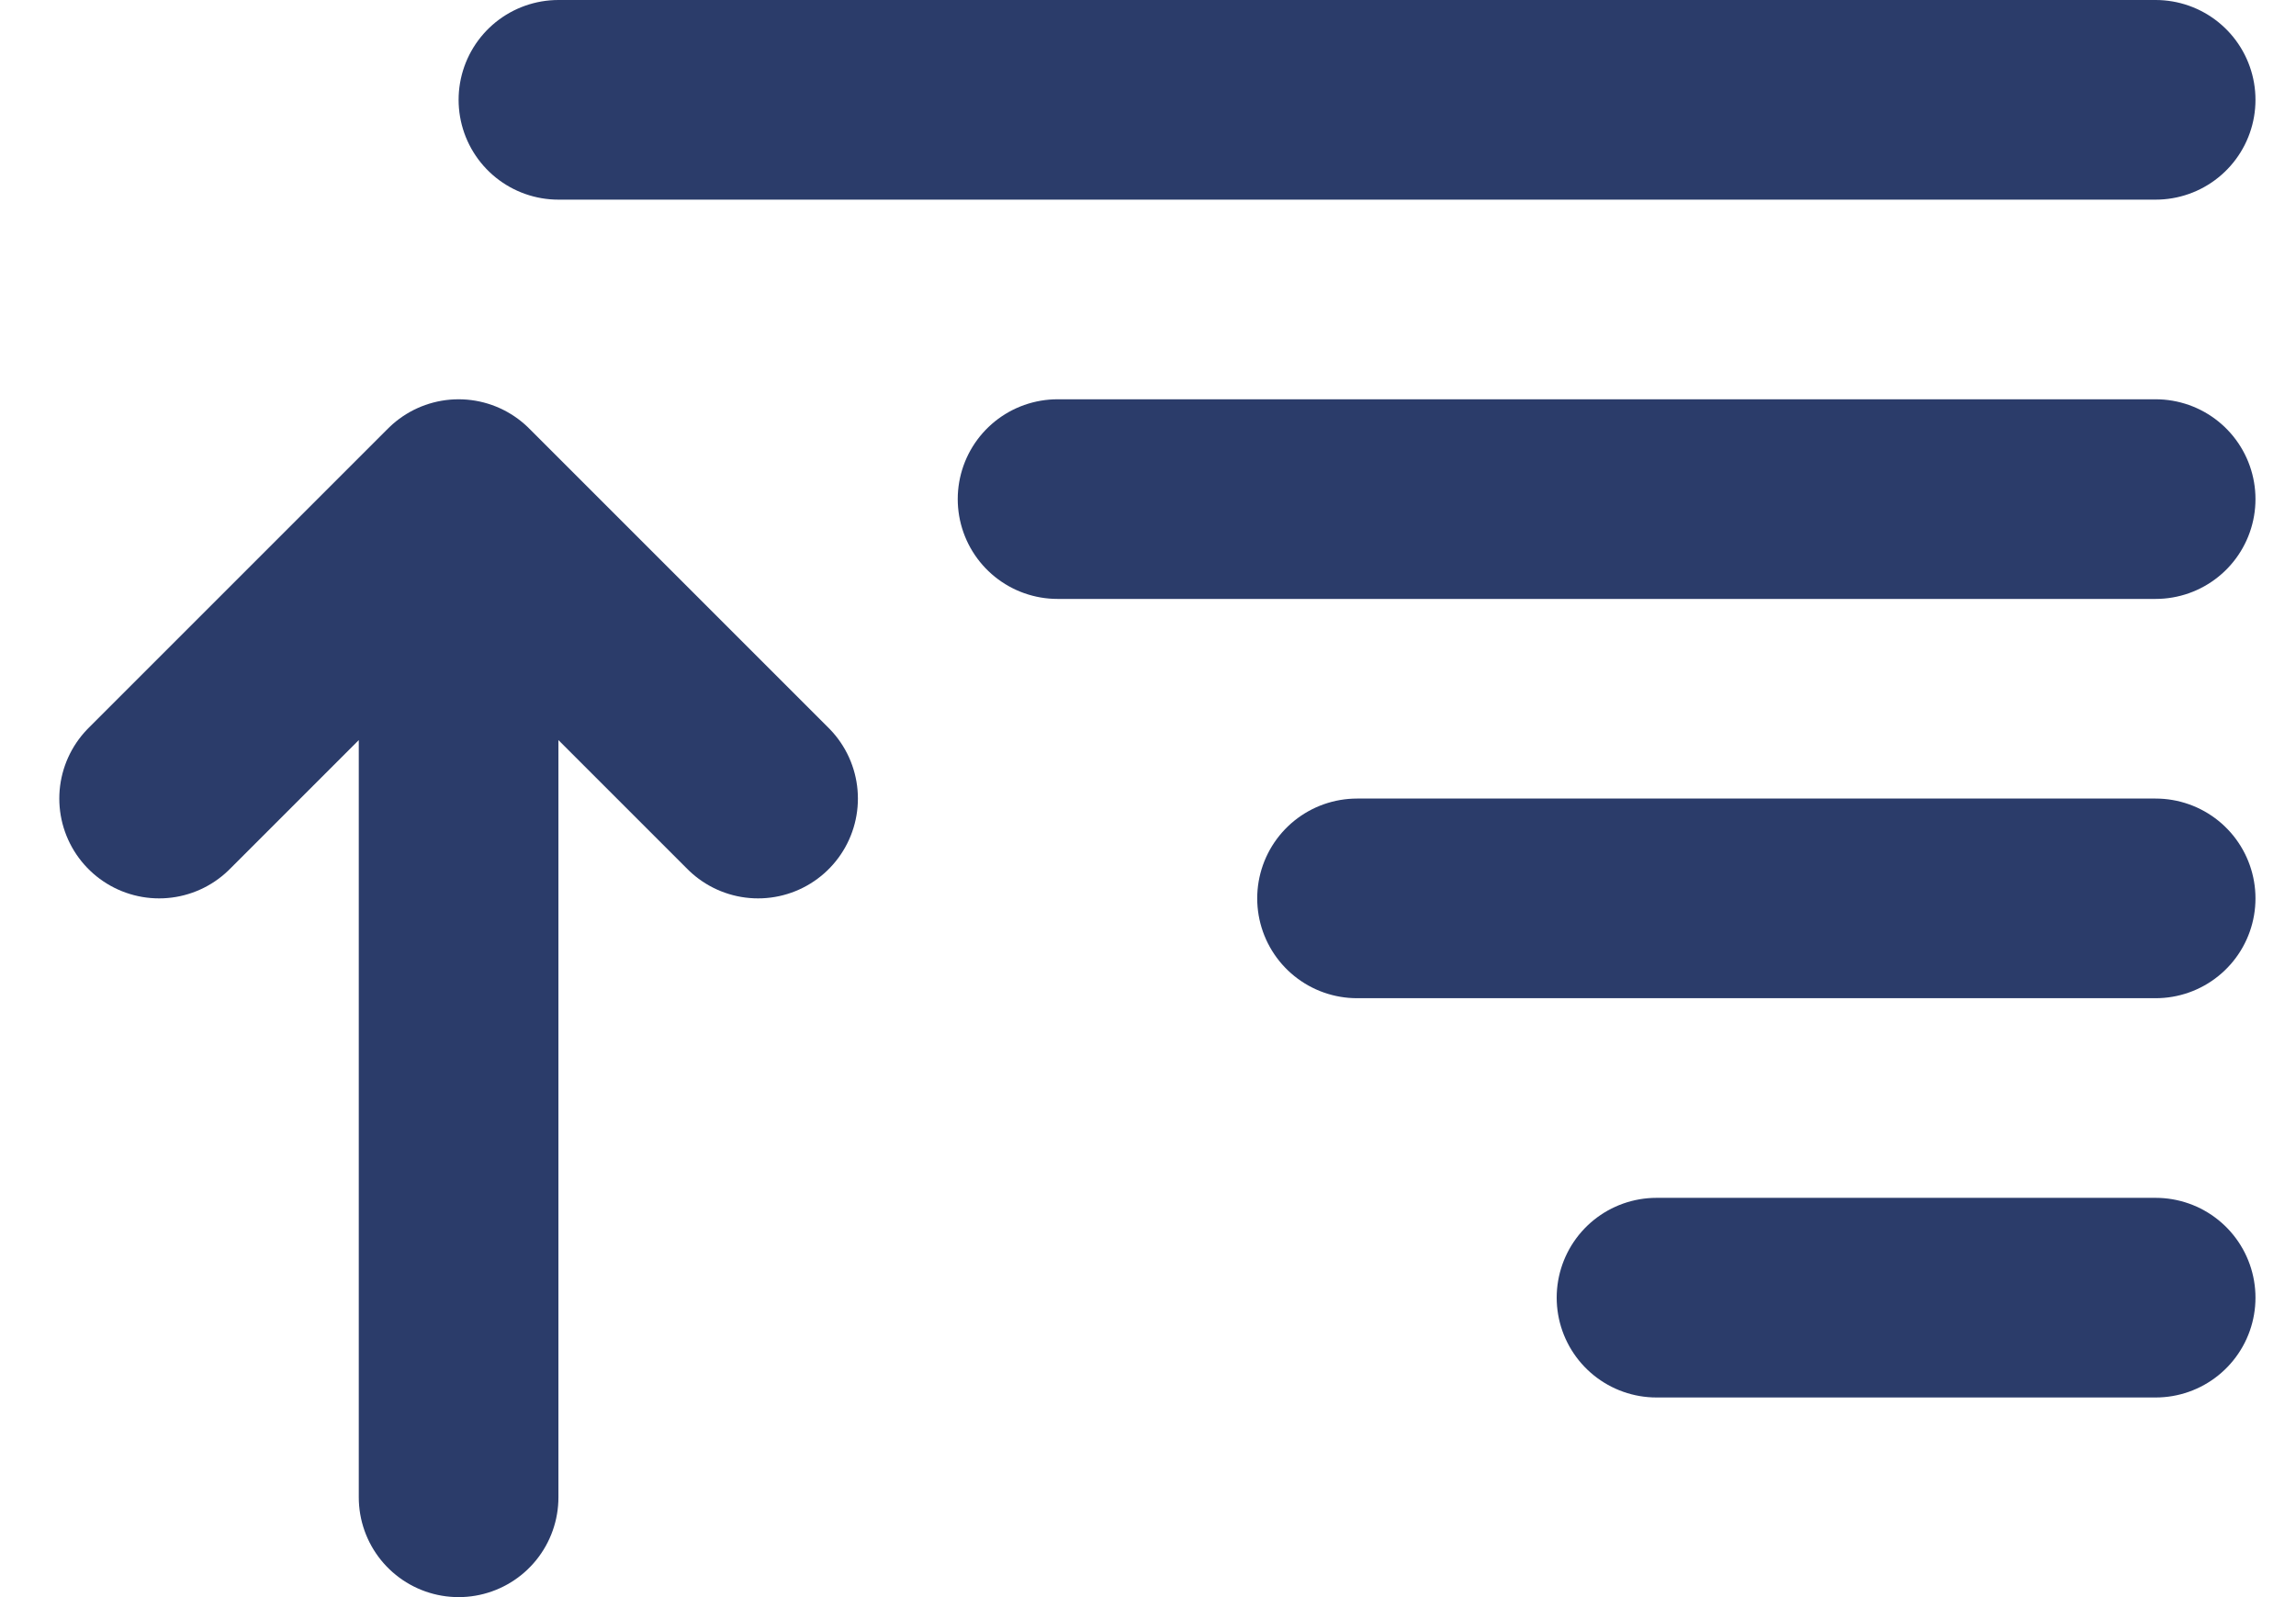
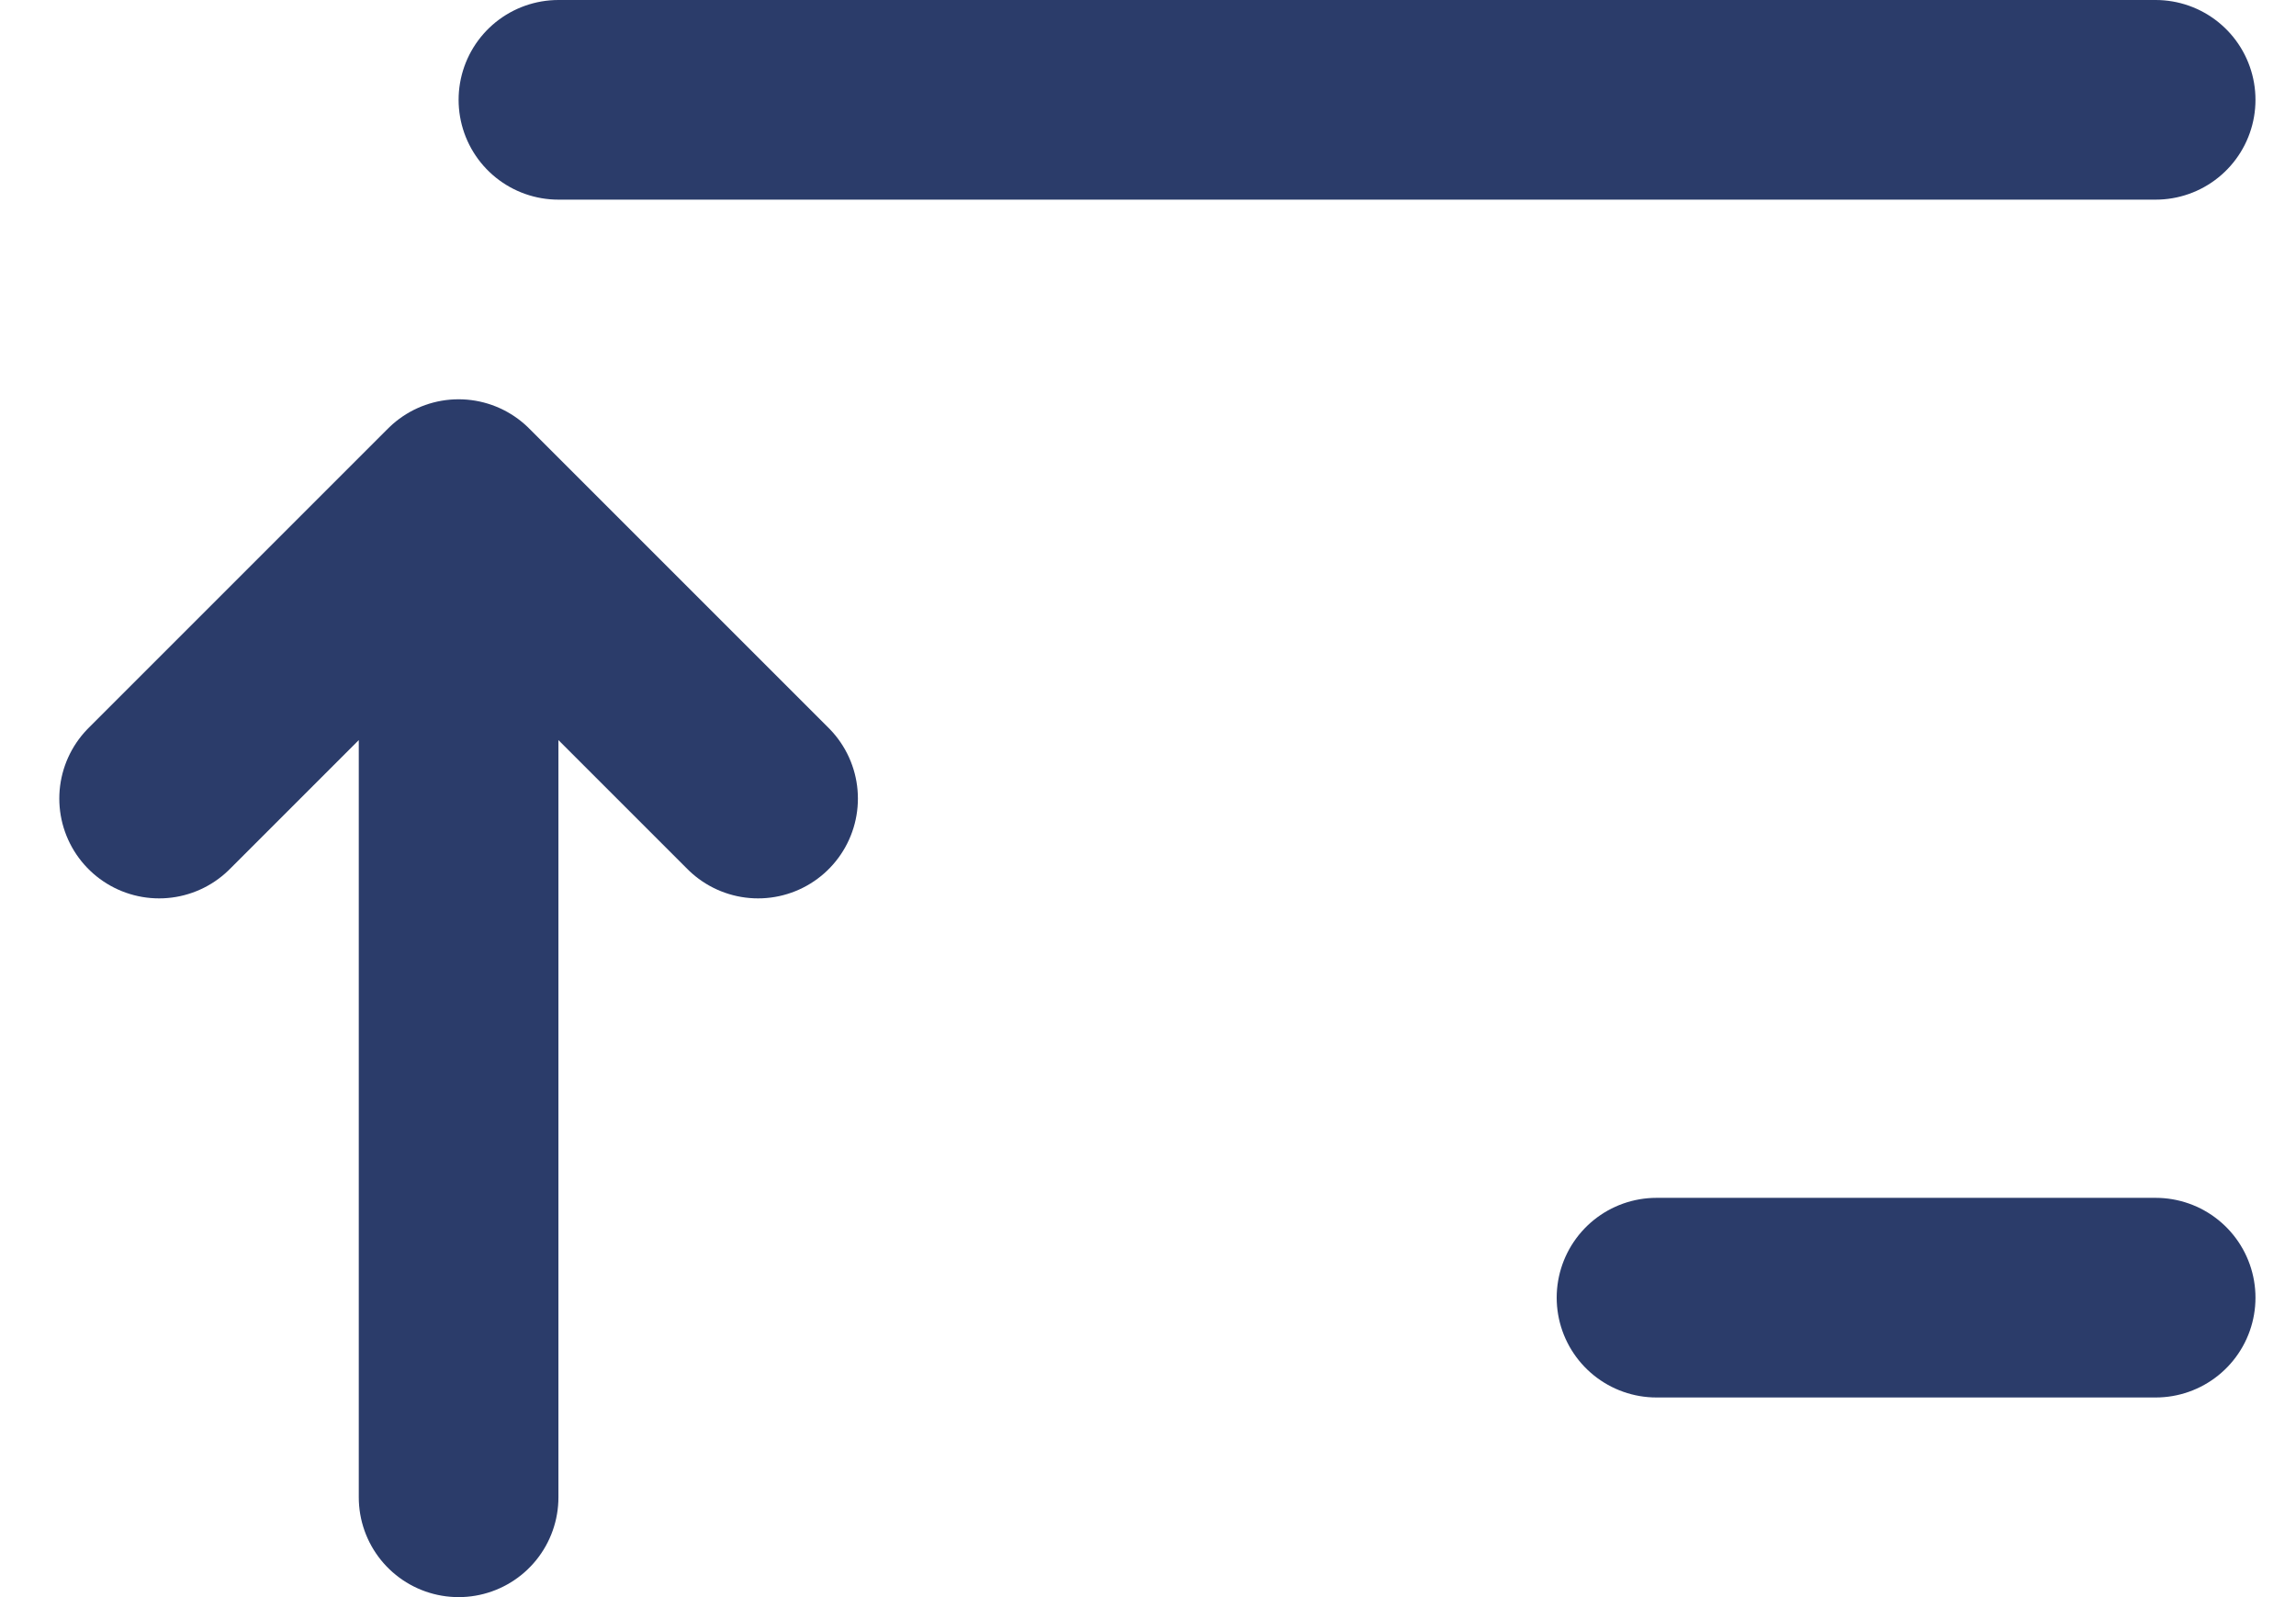
<svg xmlns="http://www.w3.org/2000/svg" width="23" height="16" viewBox="0 0 23 16" fill="none">
-   <path d="M21.594 5L10.594 5" stroke="#2B3C6A" stroke-width="2" stroke-linecap="round" stroke-linejoin="round" />
-   <path d="M21.594 9L13.594 9" stroke="#2B3C6A" stroke-width="2" stroke-linecap="round" stroke-linejoin="round" />
  <path d="M21.594 13L16.594 13" stroke="#2B3C6A" stroke-width="2" stroke-linecap="round" stroke-linejoin="round" />
  <path d="M21.594 1L5.594 1" stroke="#2B3C6A" stroke-width="2" stroke-linecap="round" stroke-linejoin="round" />
  <path d="M4.594 15L4.594 5M4.594 5L1.594 8M4.594 5L7.594 8" stroke="#2B3C6A" stroke-width="2" stroke-linecap="round" stroke-linejoin="round" />
</svg>